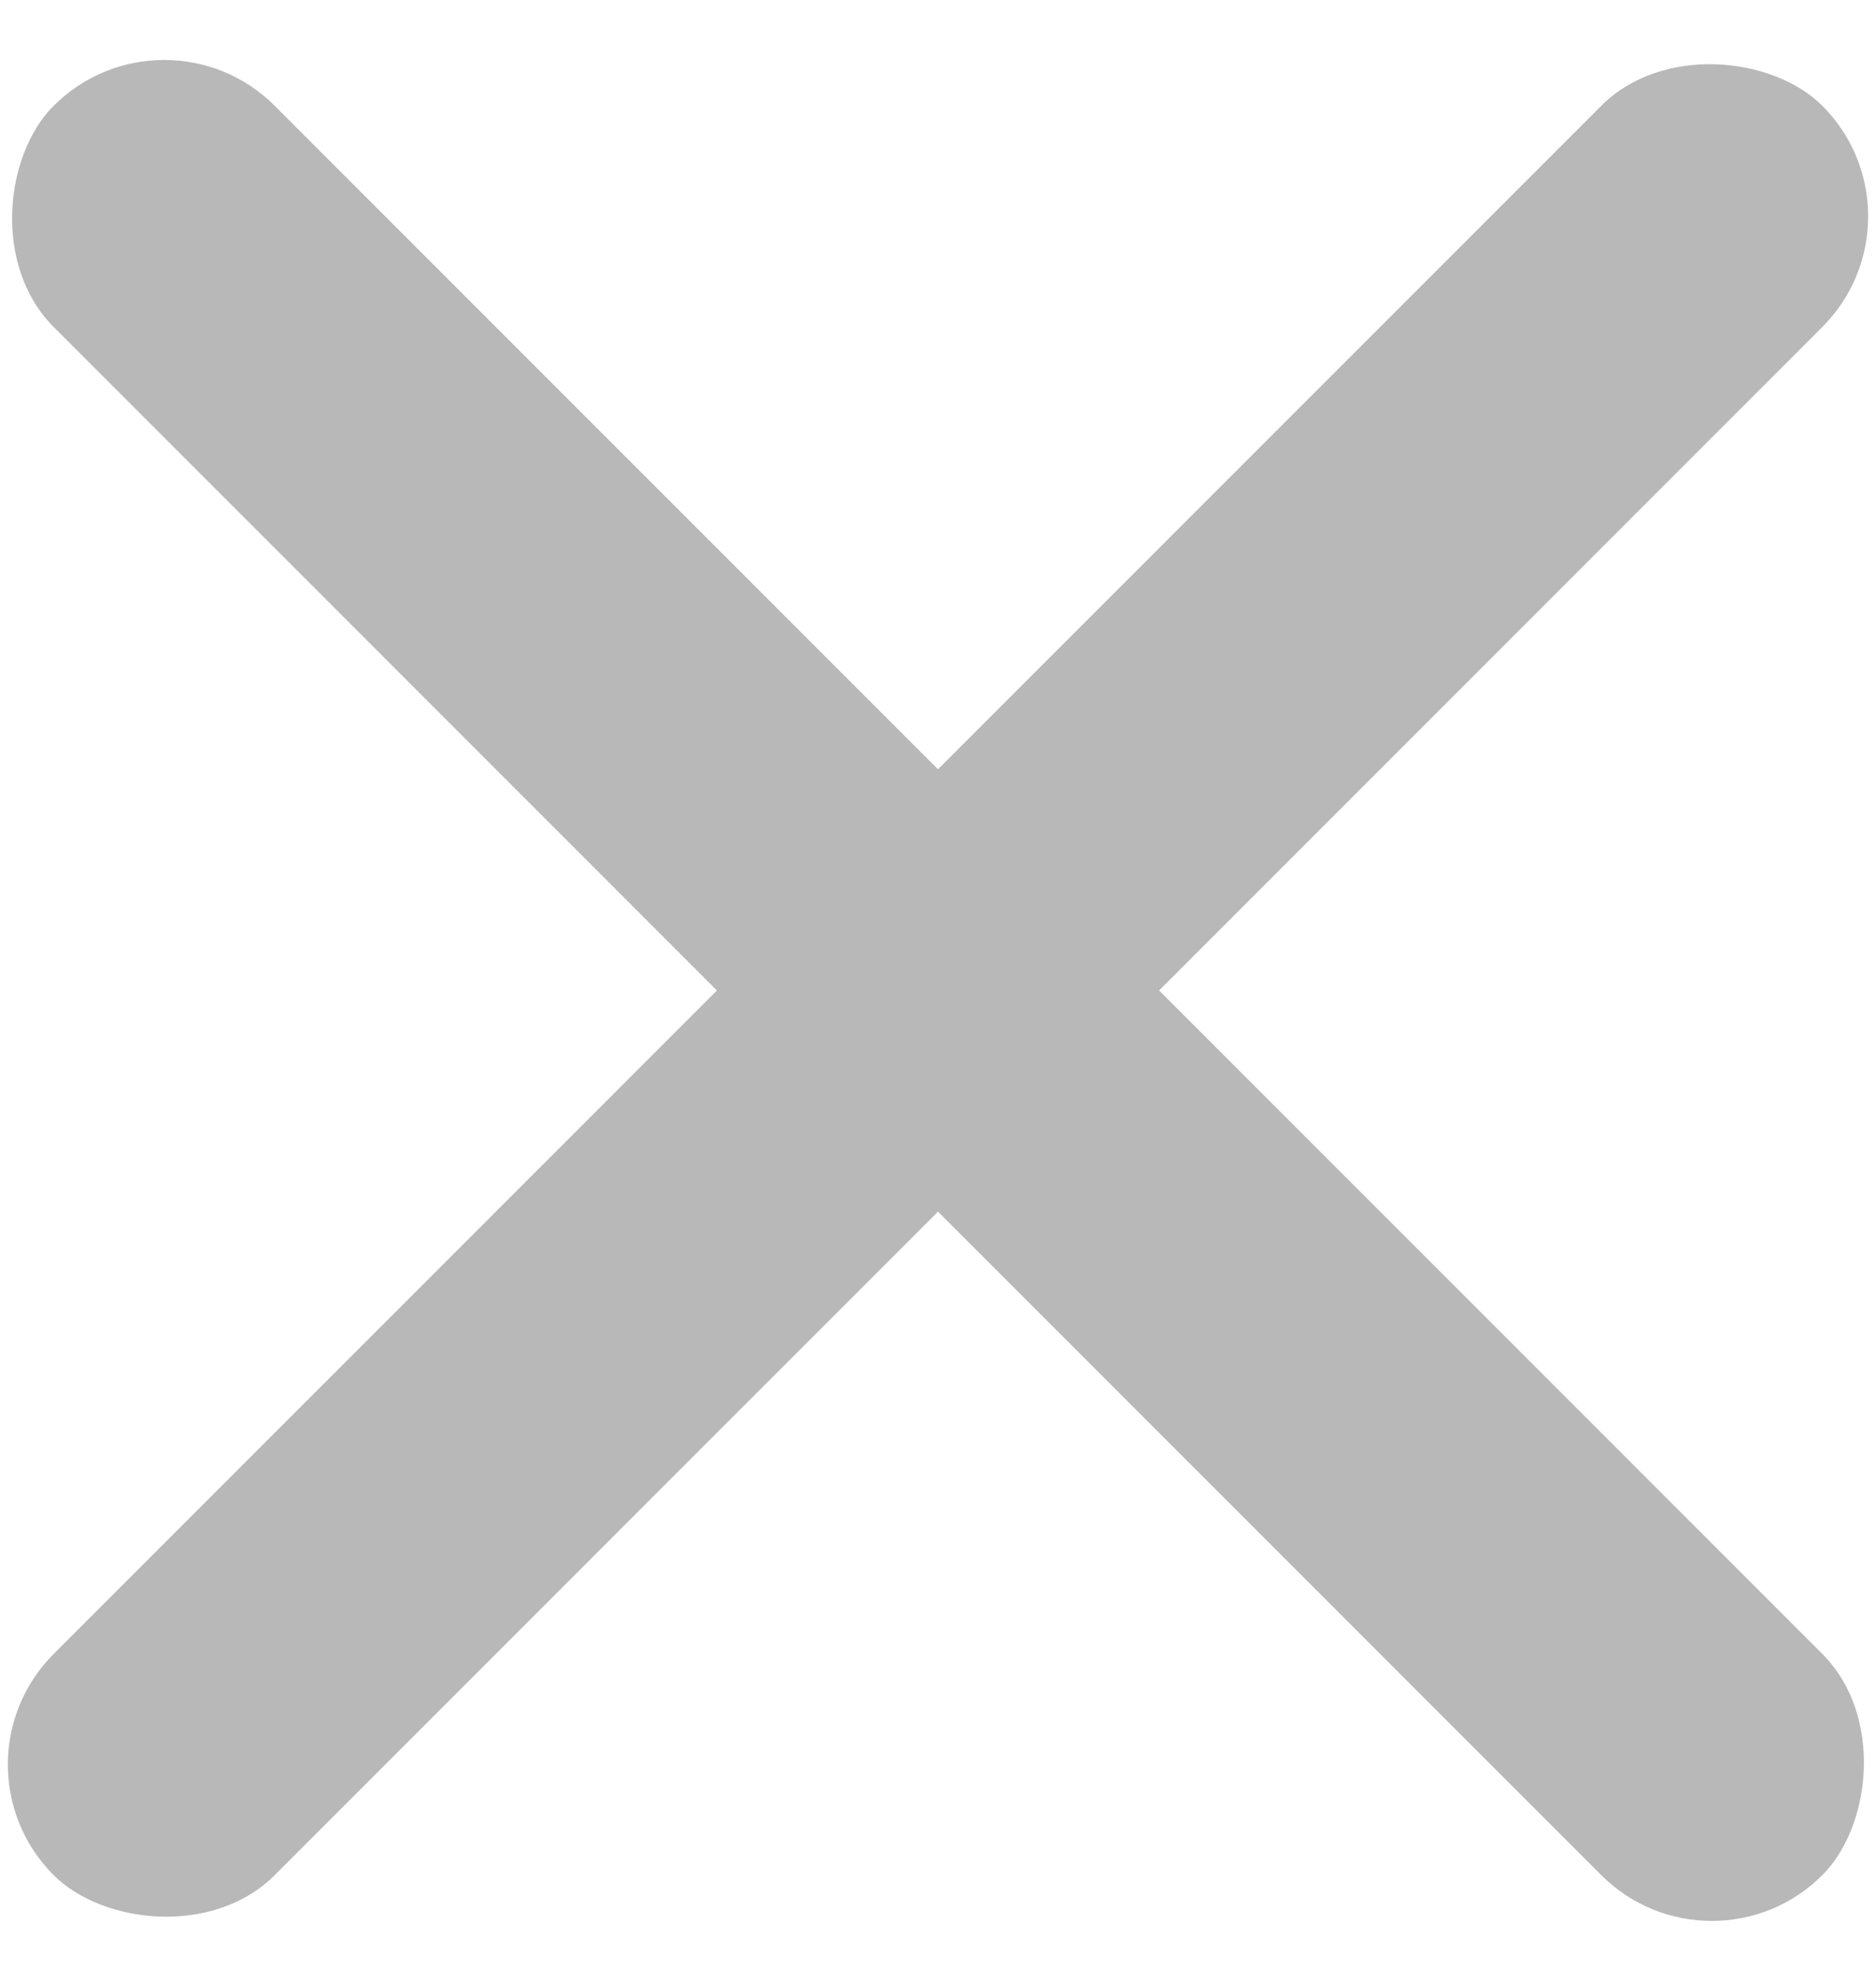
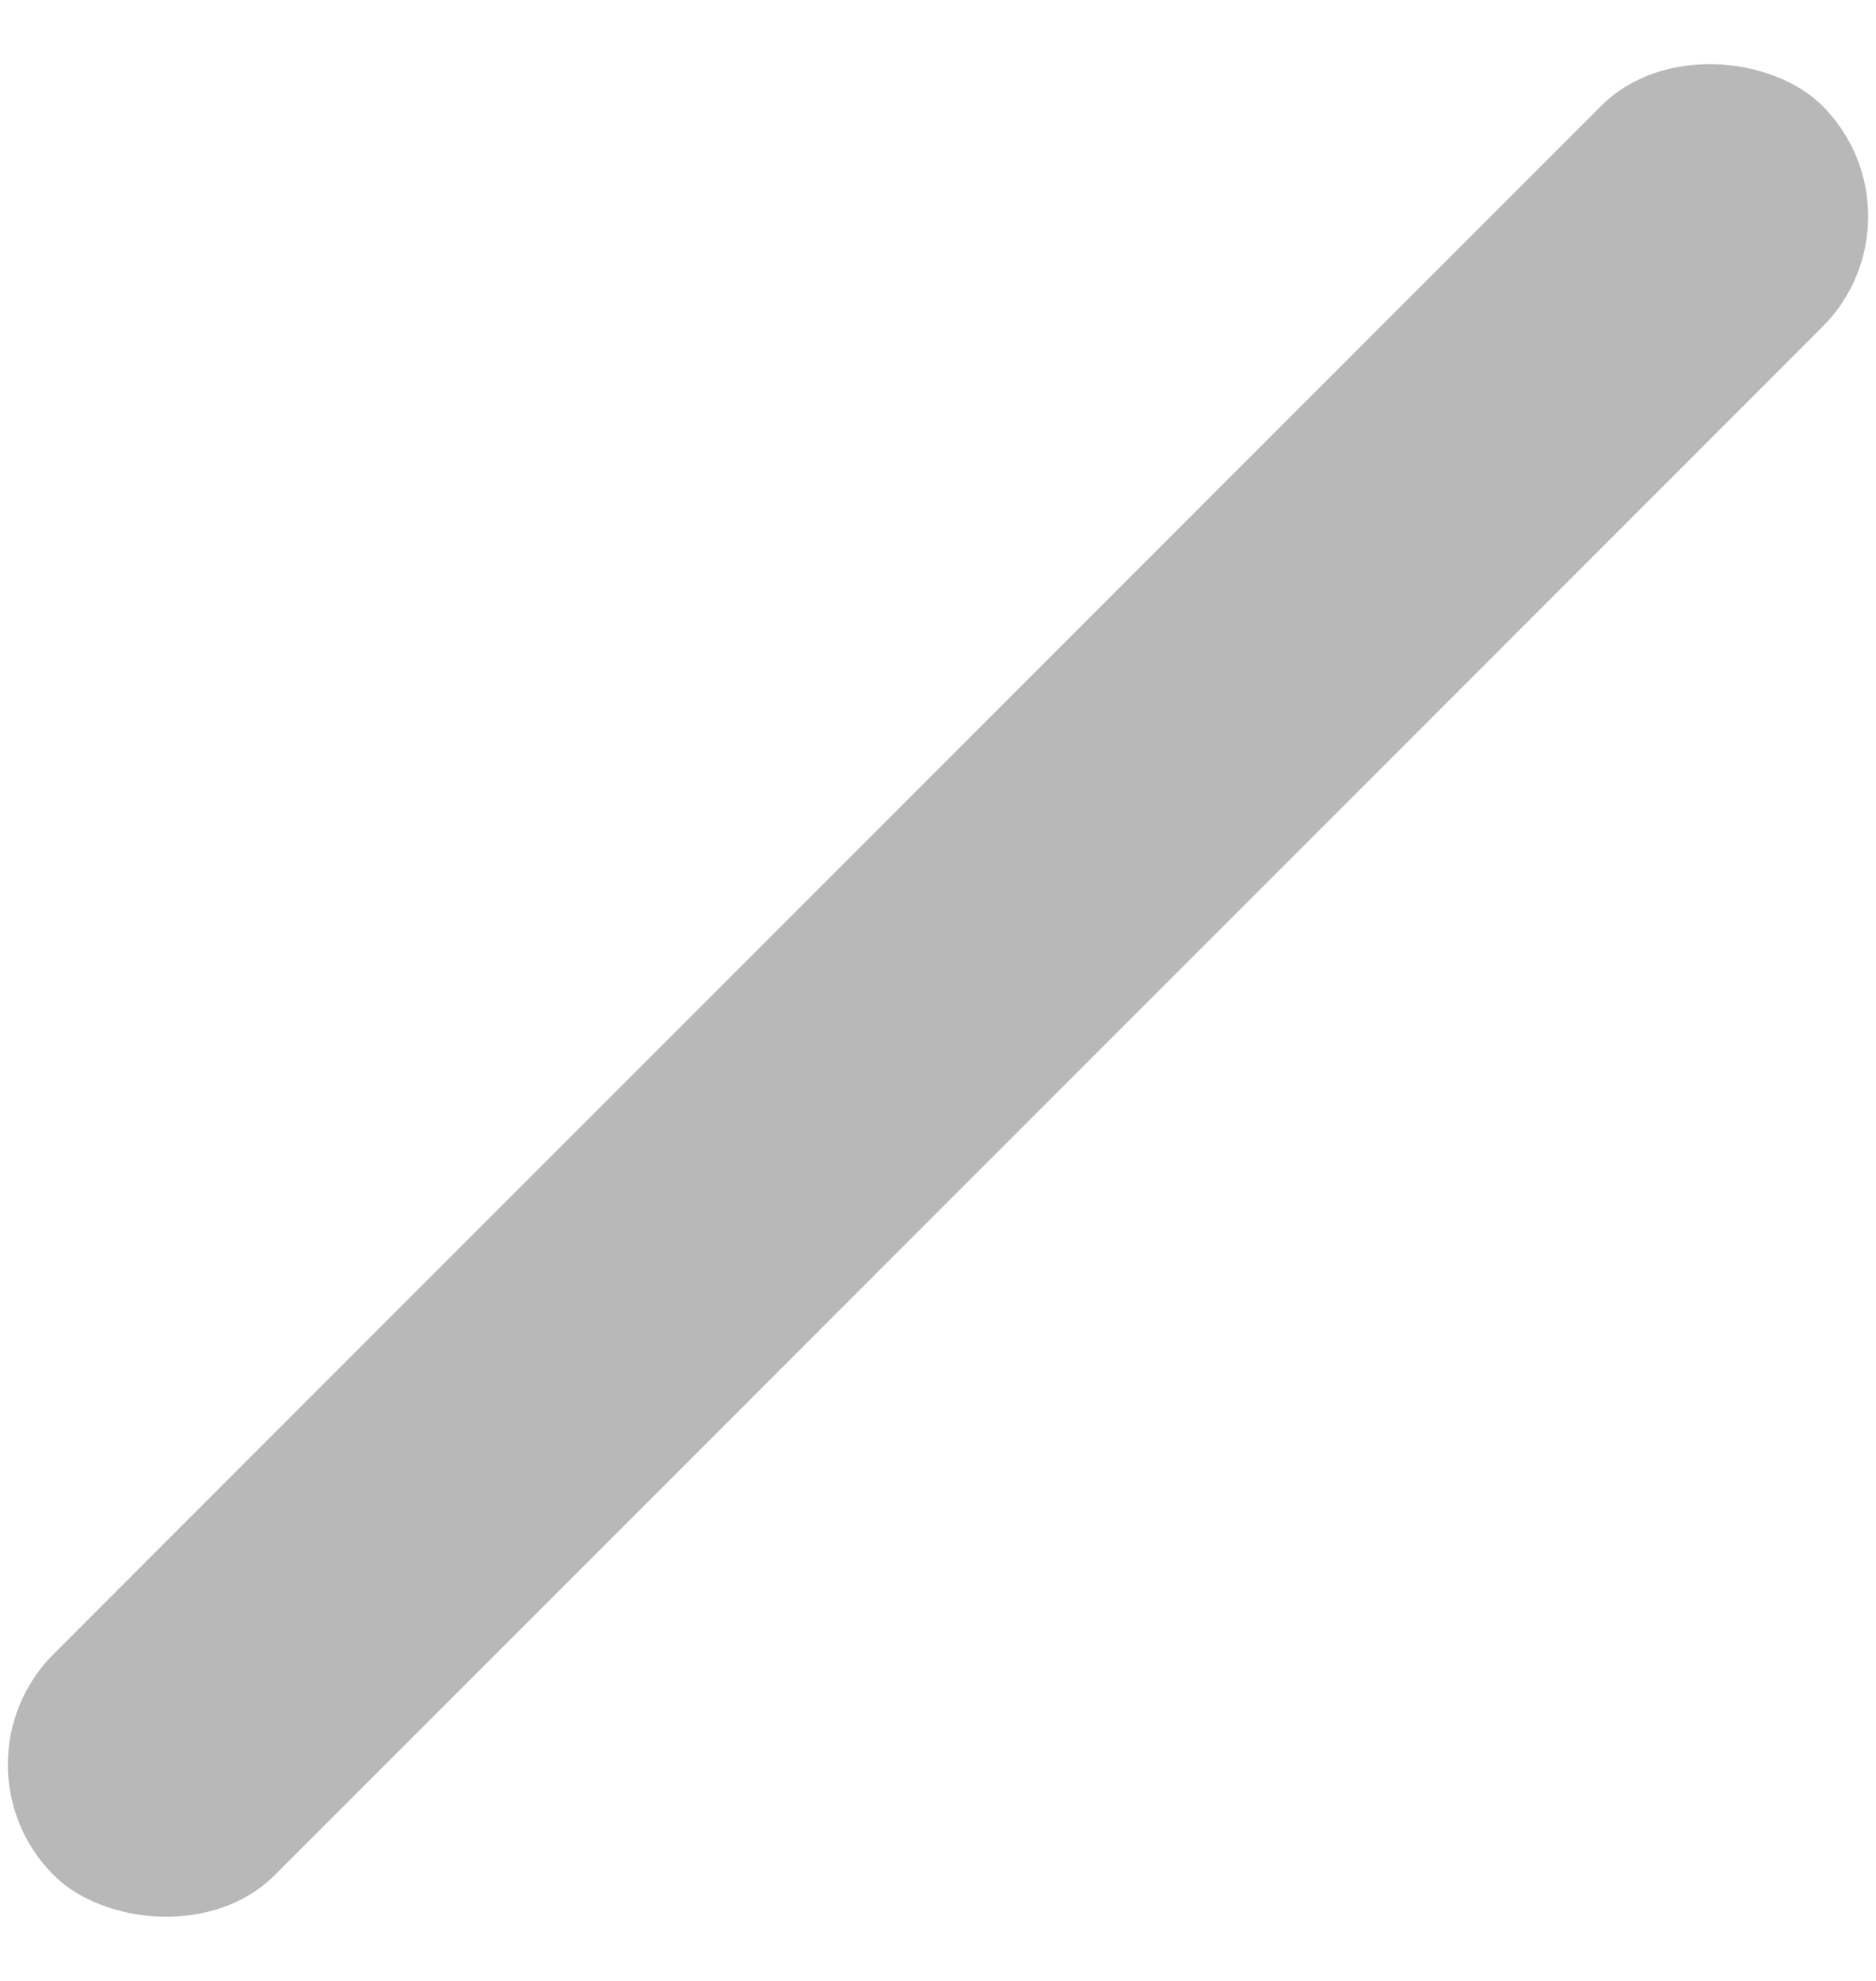
<svg xmlns="http://www.w3.org/2000/svg" width="18px" height="19px" viewBox="0 0 18 19" version="1.1">
  <title>close</title>
  <desc>Created with Sketch.</desc>
  <g id="Page-1" stroke="none" stroke-width="1" fill="none" fill-rule="evenodd">
    <g id="Dropdown-menu" transform="translate(-281, -51)" fill="#B8B8B8">
      <g id="DROP-MENU">
        <g id="close" transform="translate(280, 50)">
          <rect id="Rectangle-Copy-2" transform="translate(10, 10.5) rotate(-45) translate(-10, -10.5) " x="-2" y="9" width="24" height="3" rx="1.5" />
-           <rect id="Rectangle" transform="translate(10, 10.5) rotate(45) translate(-10, -10.5) " x="-2" y="9" width="24" height="3" rx="1.5" />
        </g>
      </g>
    </g>
  </g>
</svg>